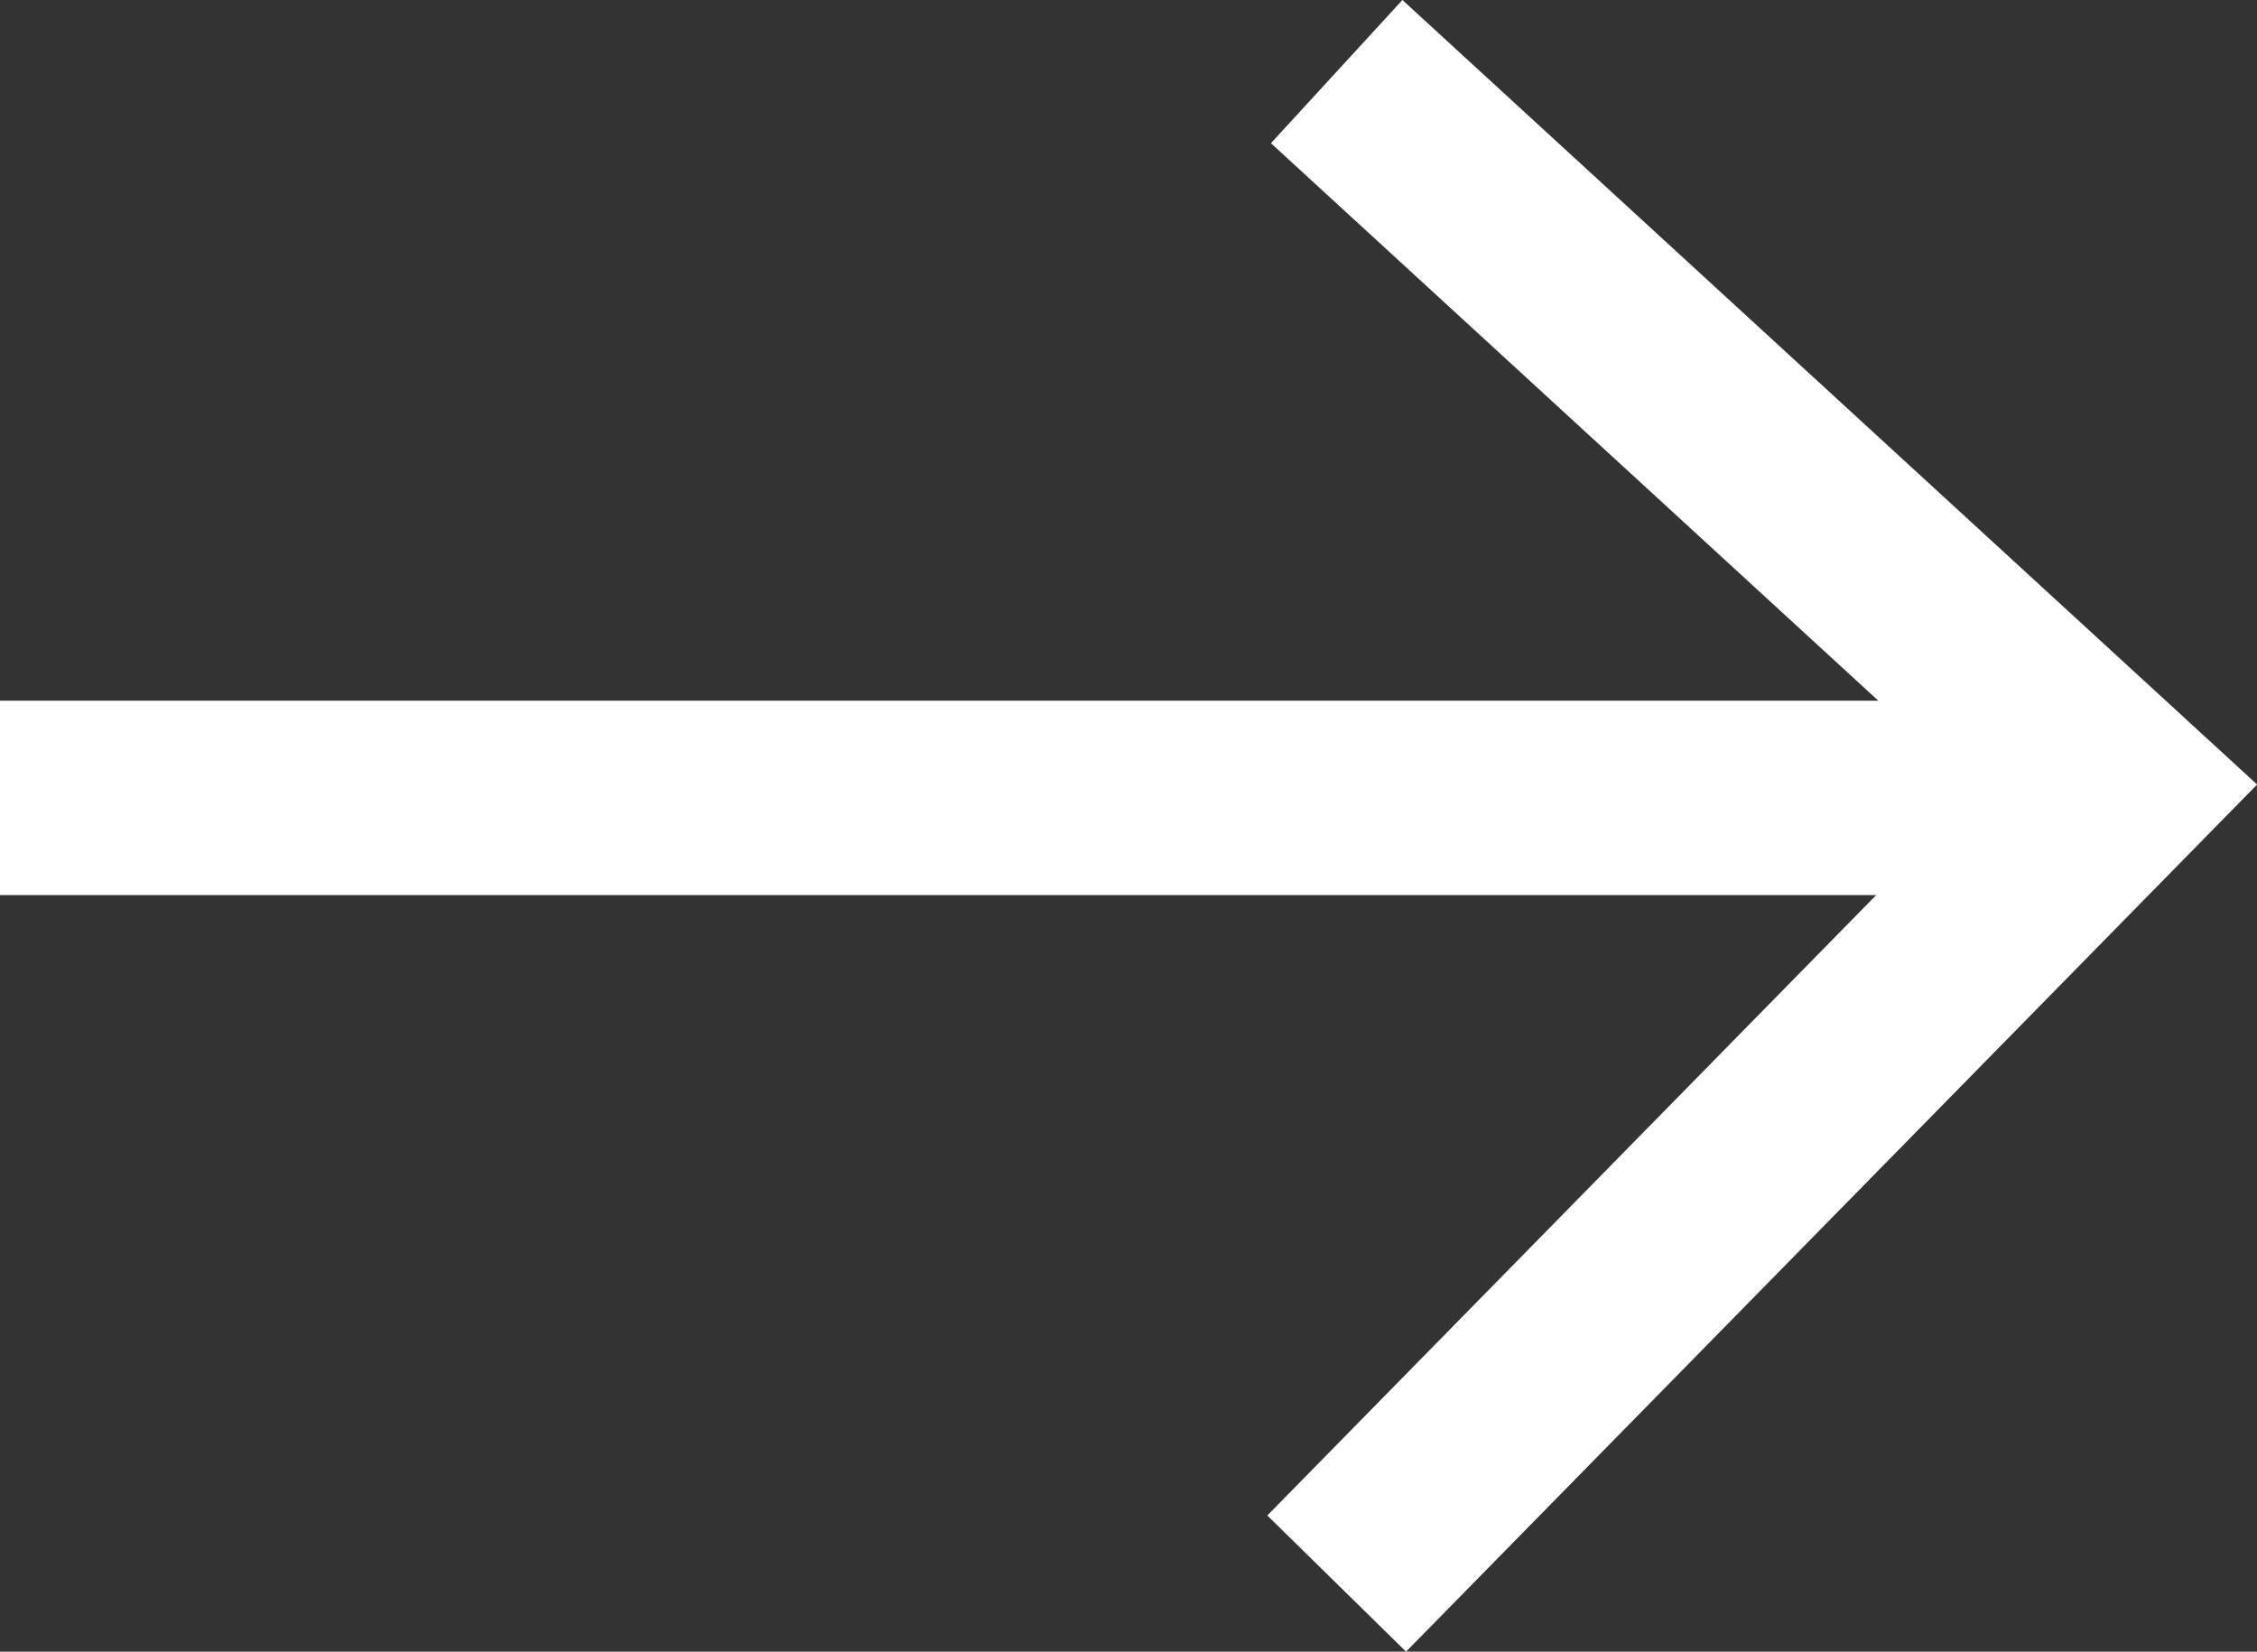
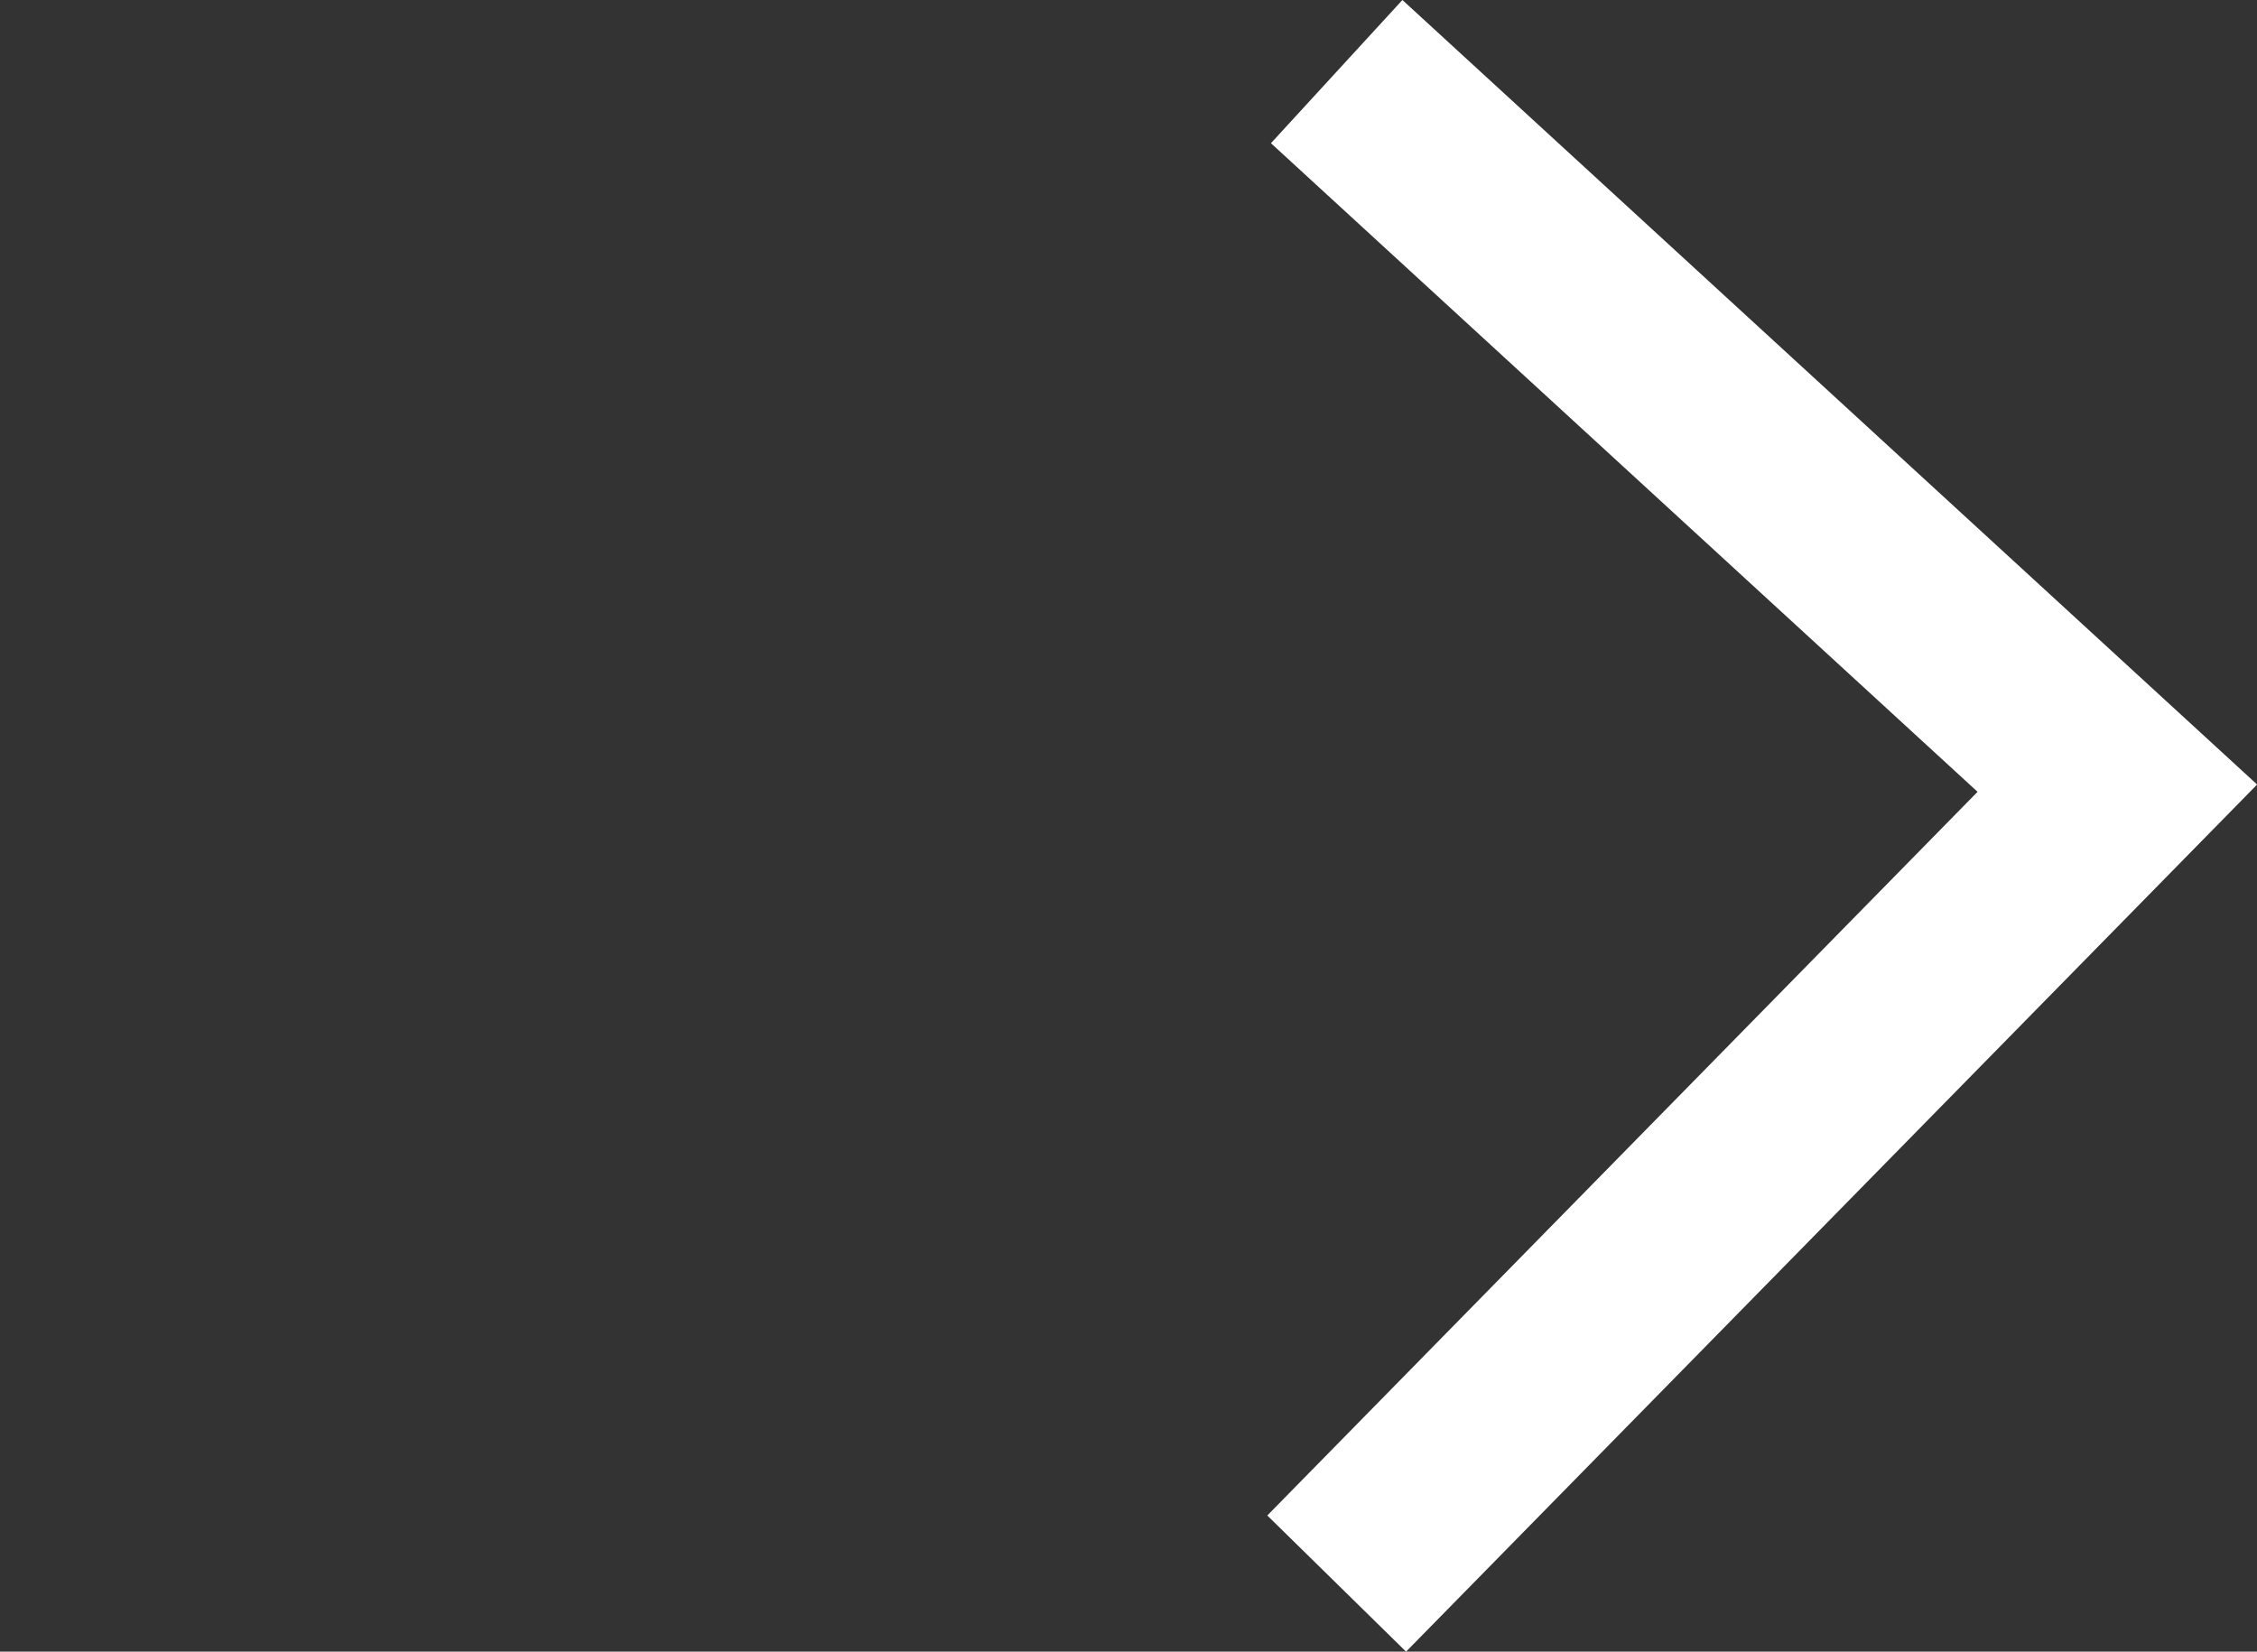
<svg xmlns="http://www.w3.org/2000/svg" width="20.897" height="15.293" viewBox="0 0 20.897 15.293">
  <rect x="0" y="0" width="20.897" height="15.293" fill="#333333" stroke="none" />
  <g id="Arrow" transform="translate(0 0.663)">
    <path id="Path_30627" data-name="Path 30627" d="M5545.424,2685.425l7.228,6.635-7.228,7.365" transform="translate(-5533.048 -2685.425)" fill="none" stroke="#fff" stroke-width="1.8" />
-     <path id="Path_30628" data-name="Path 30628" d="M5561.266,2688.405h-19.438" transform="translate(-5541.828 -2681.68)" fill="none" stroke="#fff" stroke-width="1.8" />
  </g>
</svg>